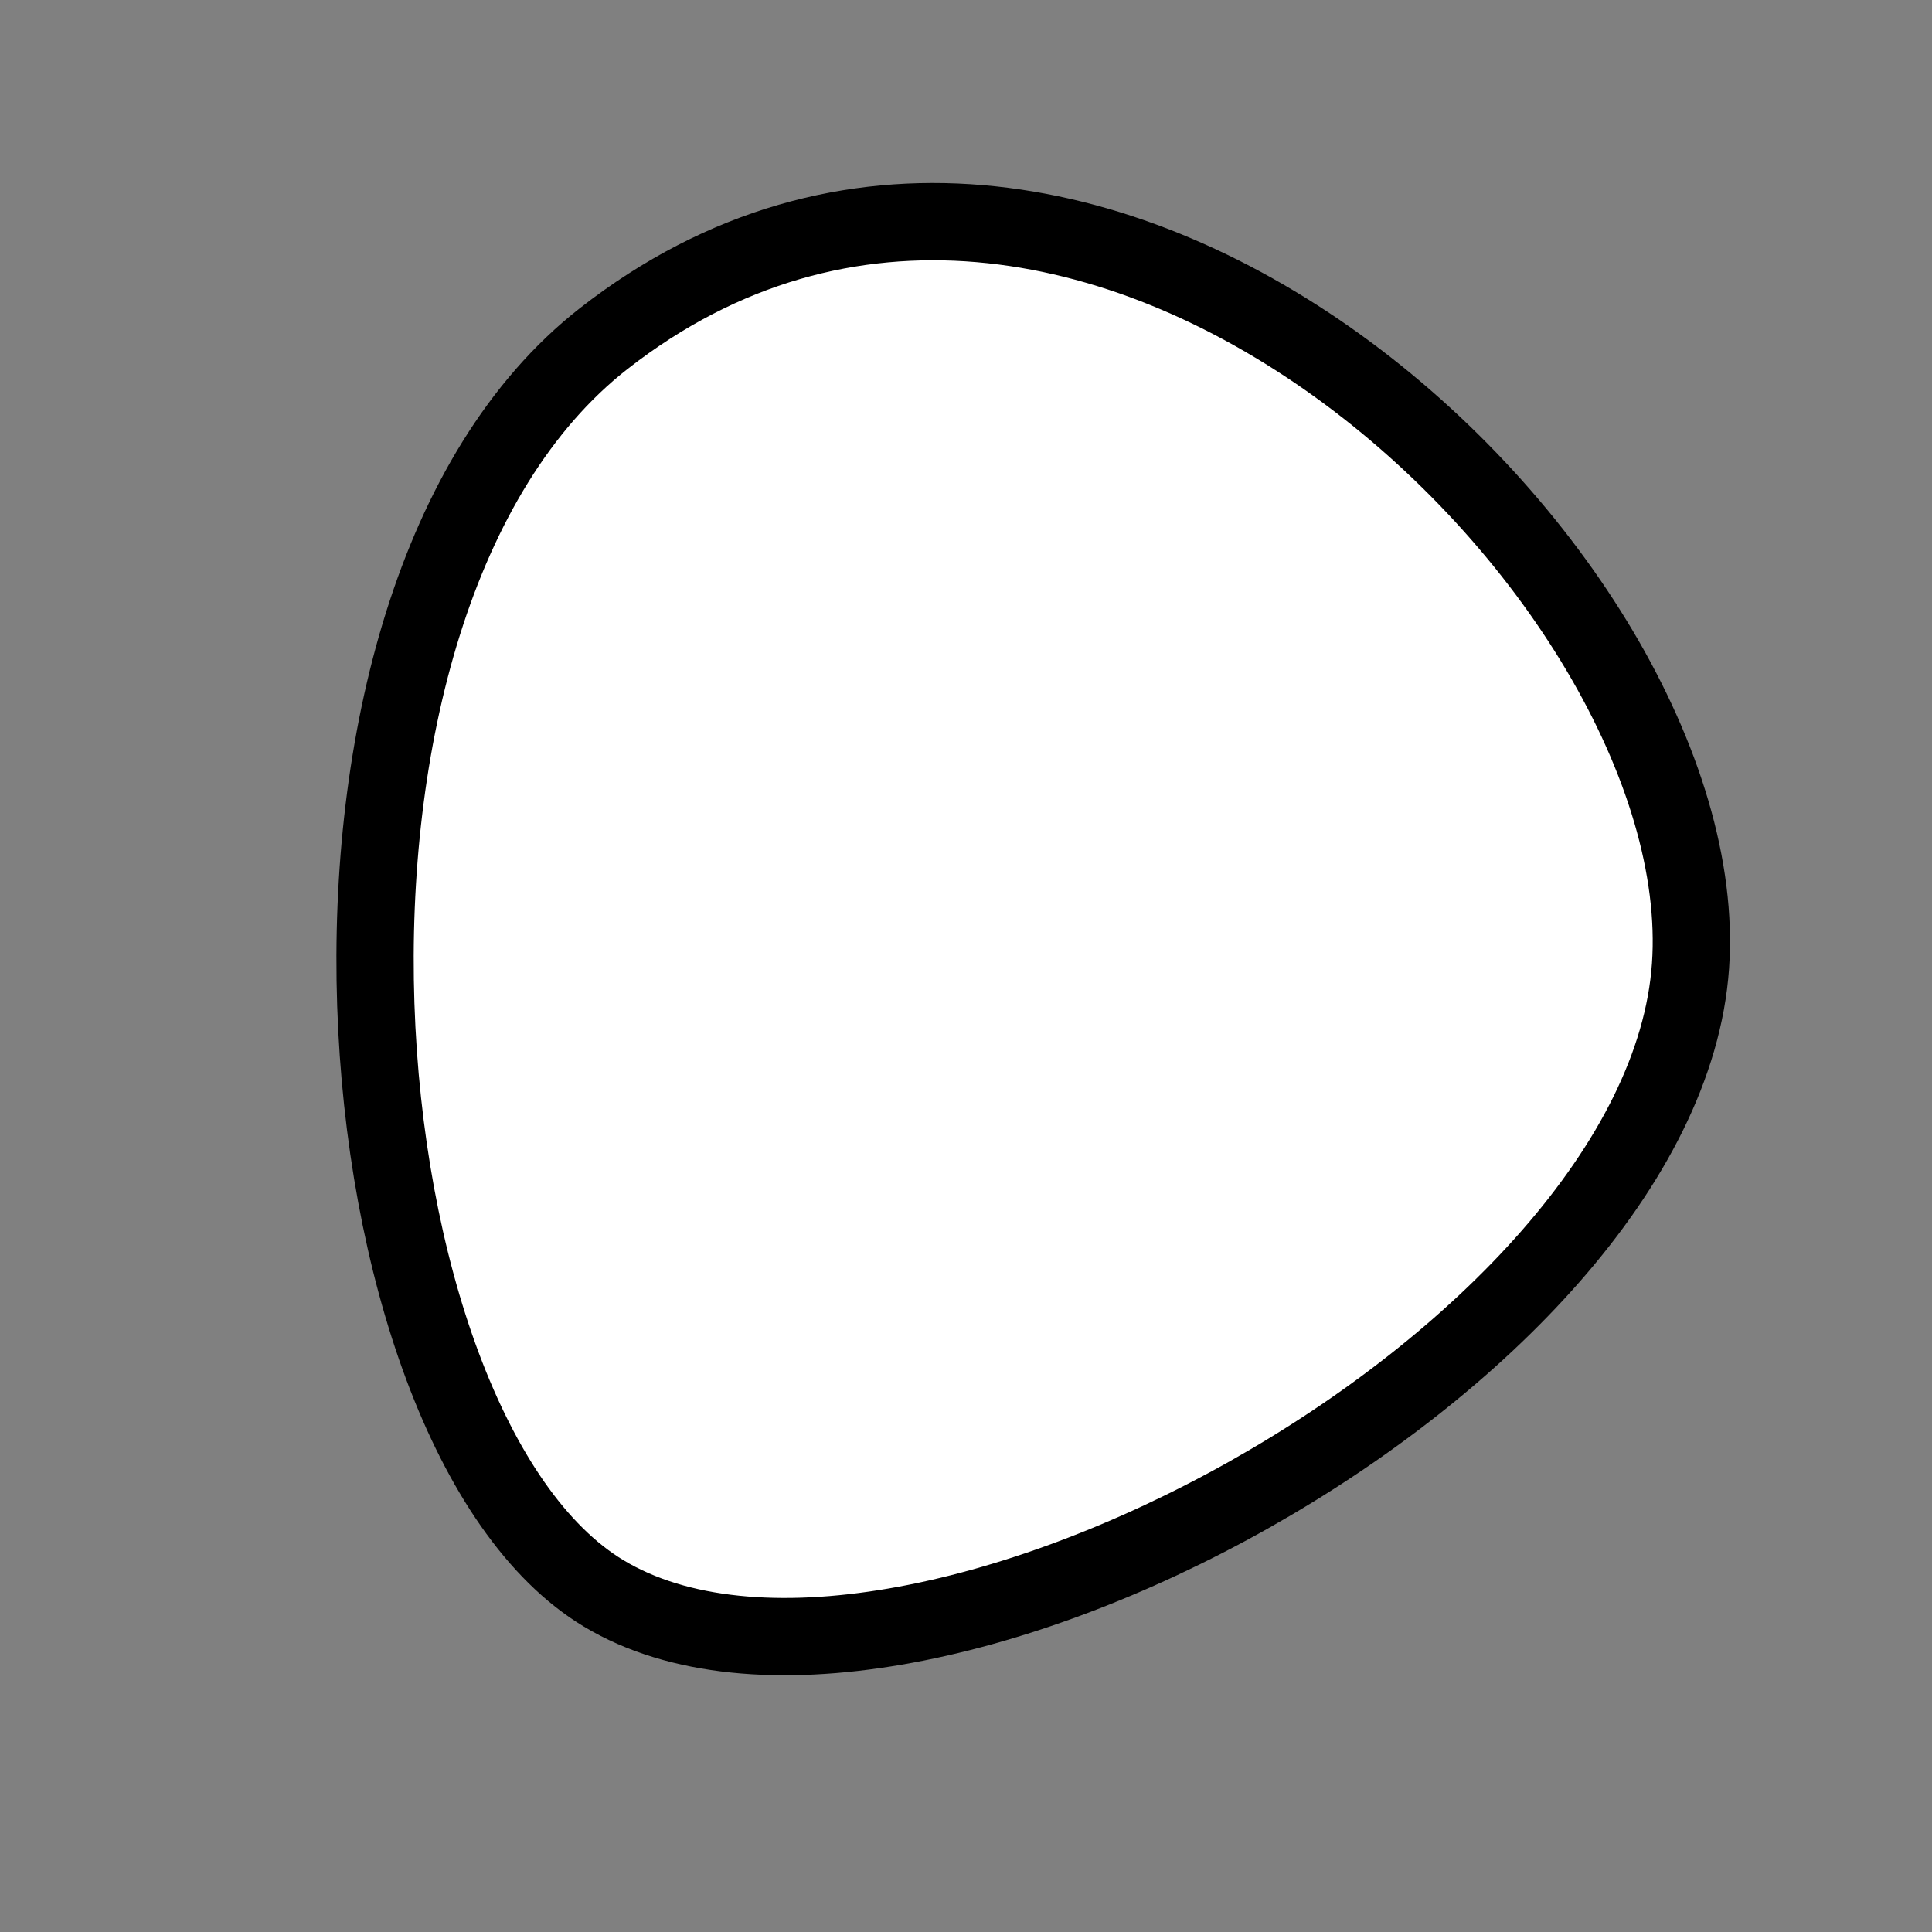
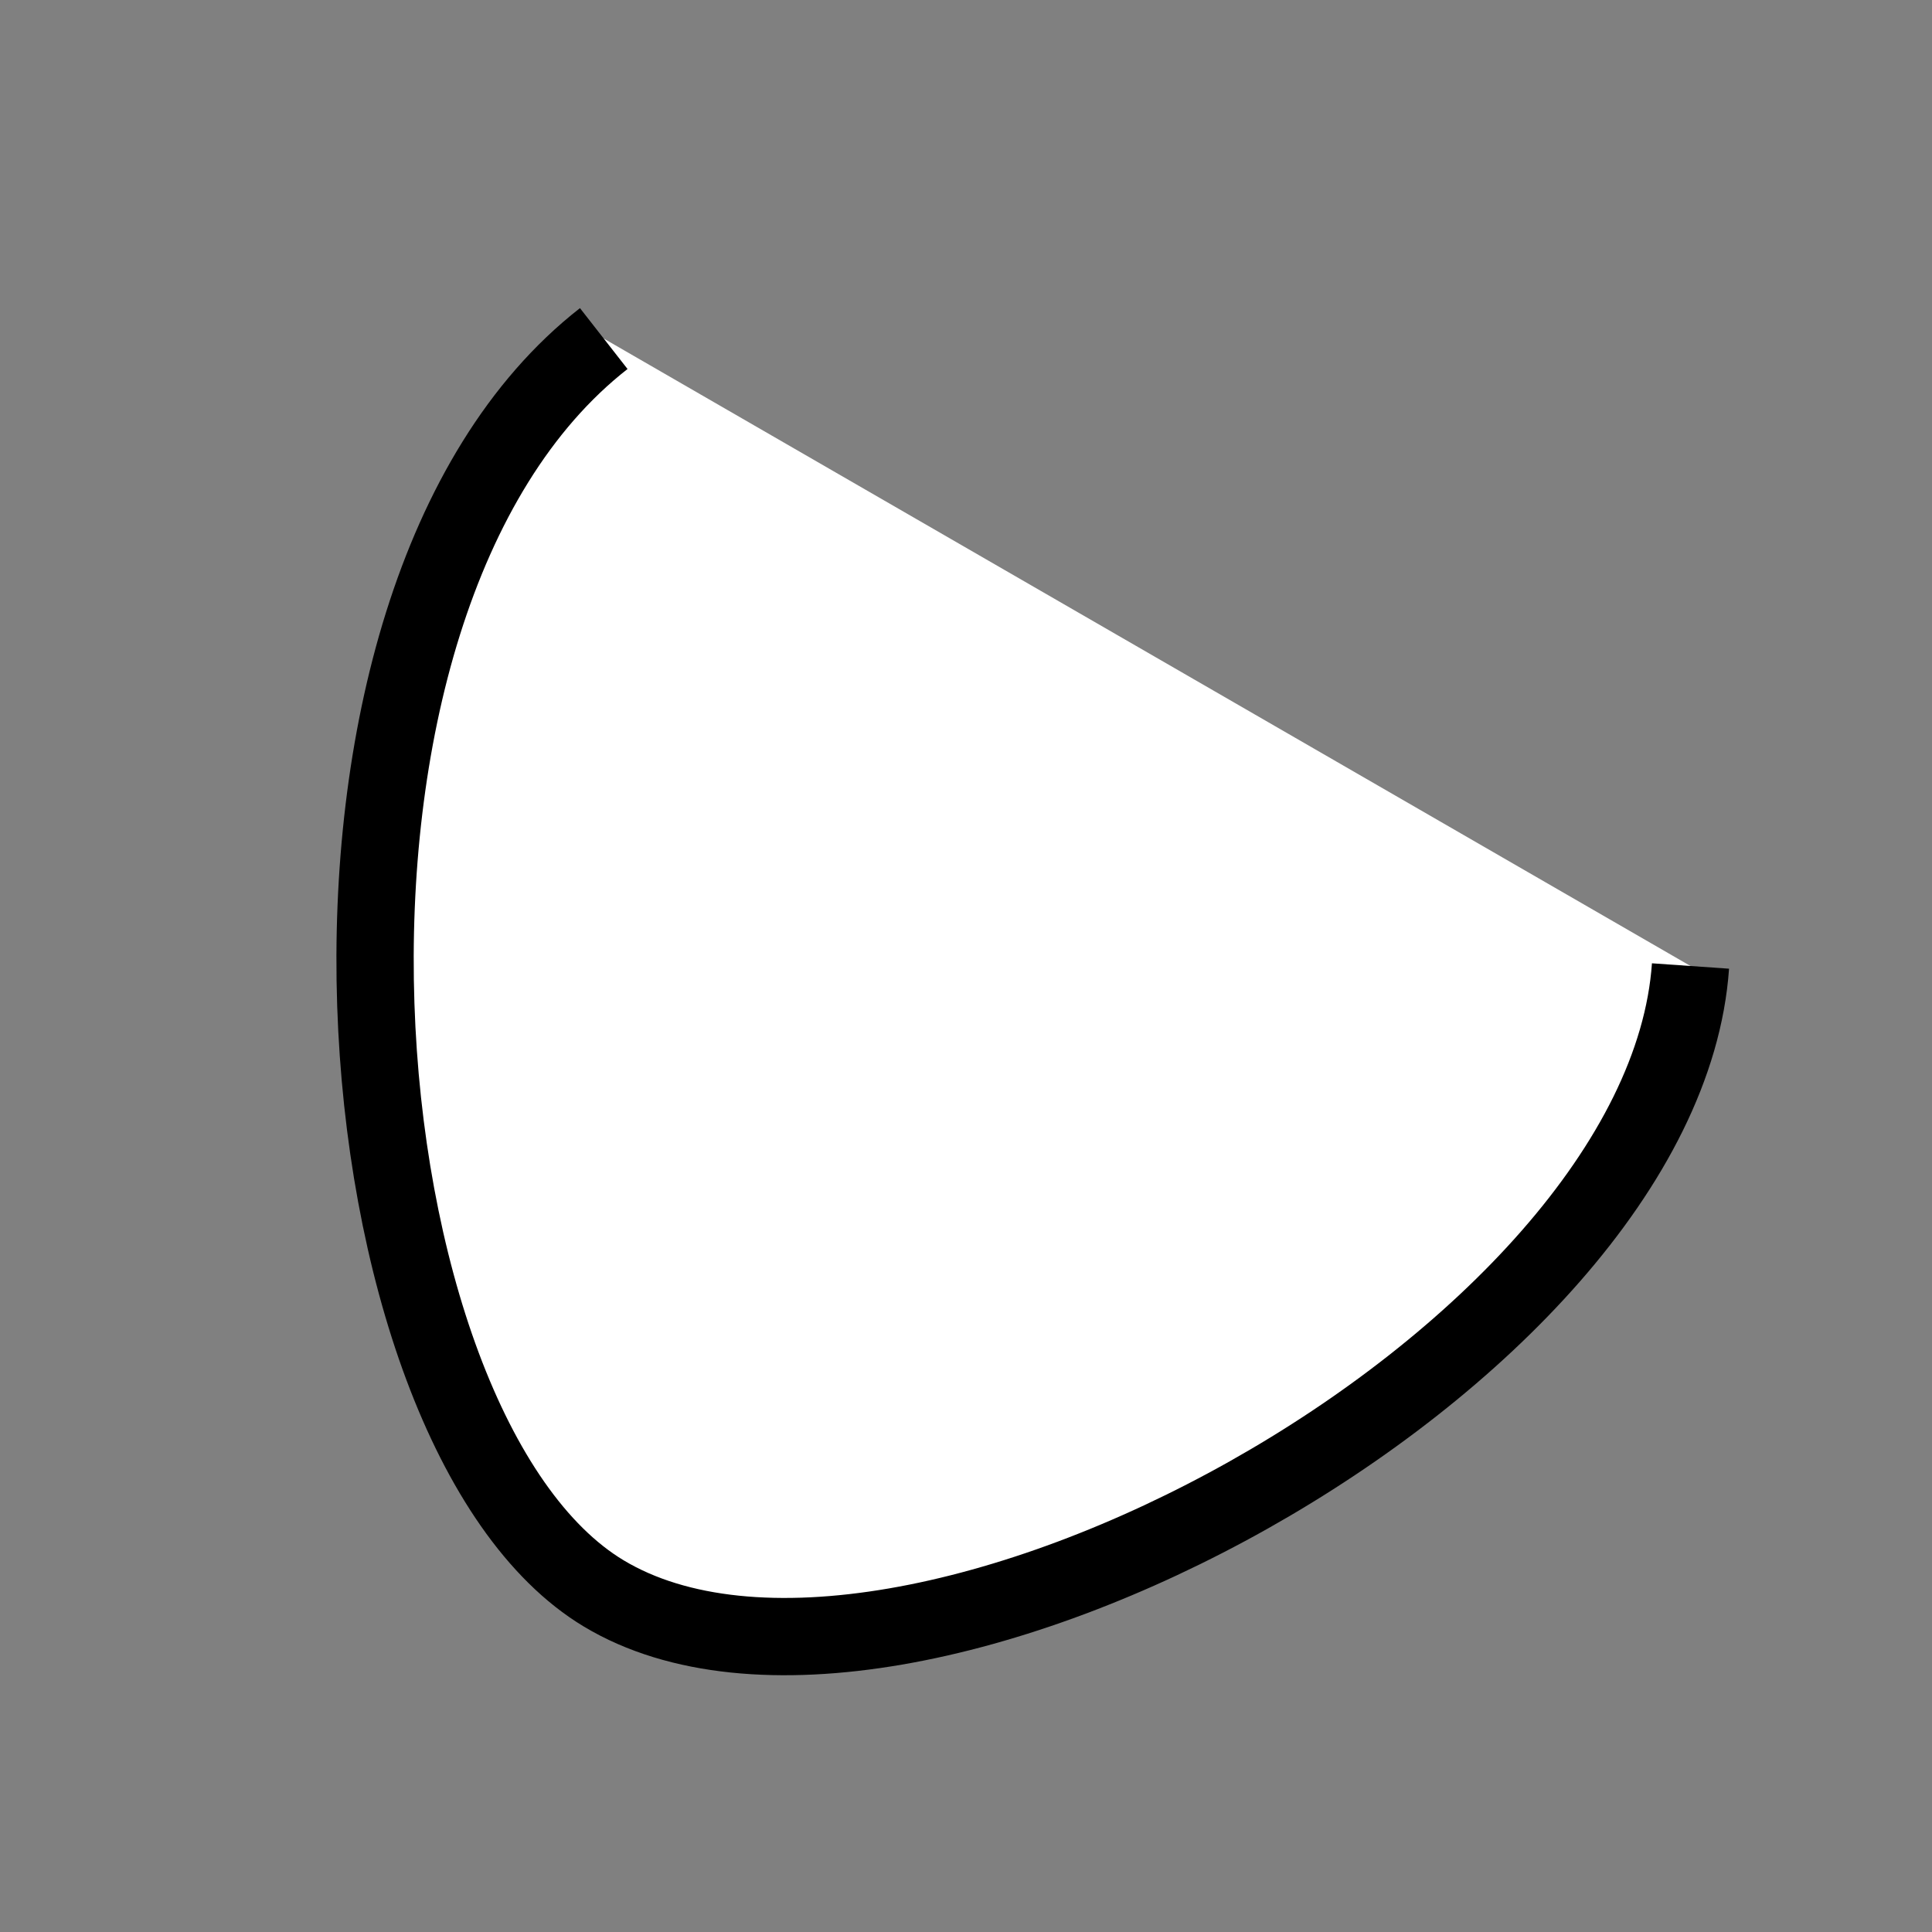
<svg xmlns="http://www.w3.org/2000/svg" version="1.1" viewBox="0 0 400 400" width="400" height="400">
  <rect x="0" y="0" width="400" height="400" fill="#808080" stroke="none" />
  <style type="text/css">
circle,
.bezier{
	stroke:#000000;
	fill:#fff;
	stroke-width:16;
}
</style>
  <g>
-     <path id="bezier" d="M350,200C344.28,281.8 186.72,366.99 125,329.904C69.28,296.43 54.87,124.89 125,70.096C224.29,-7.48 355.65,119.2 350,200" class="bezier" />
+     <path id="bezier" d="M350,200C344.28,281.8 186.72,366.99 125,329.904C69.28,296.43 54.87,124.89 125,70.096" class="bezier" />
  </g>
</svg>